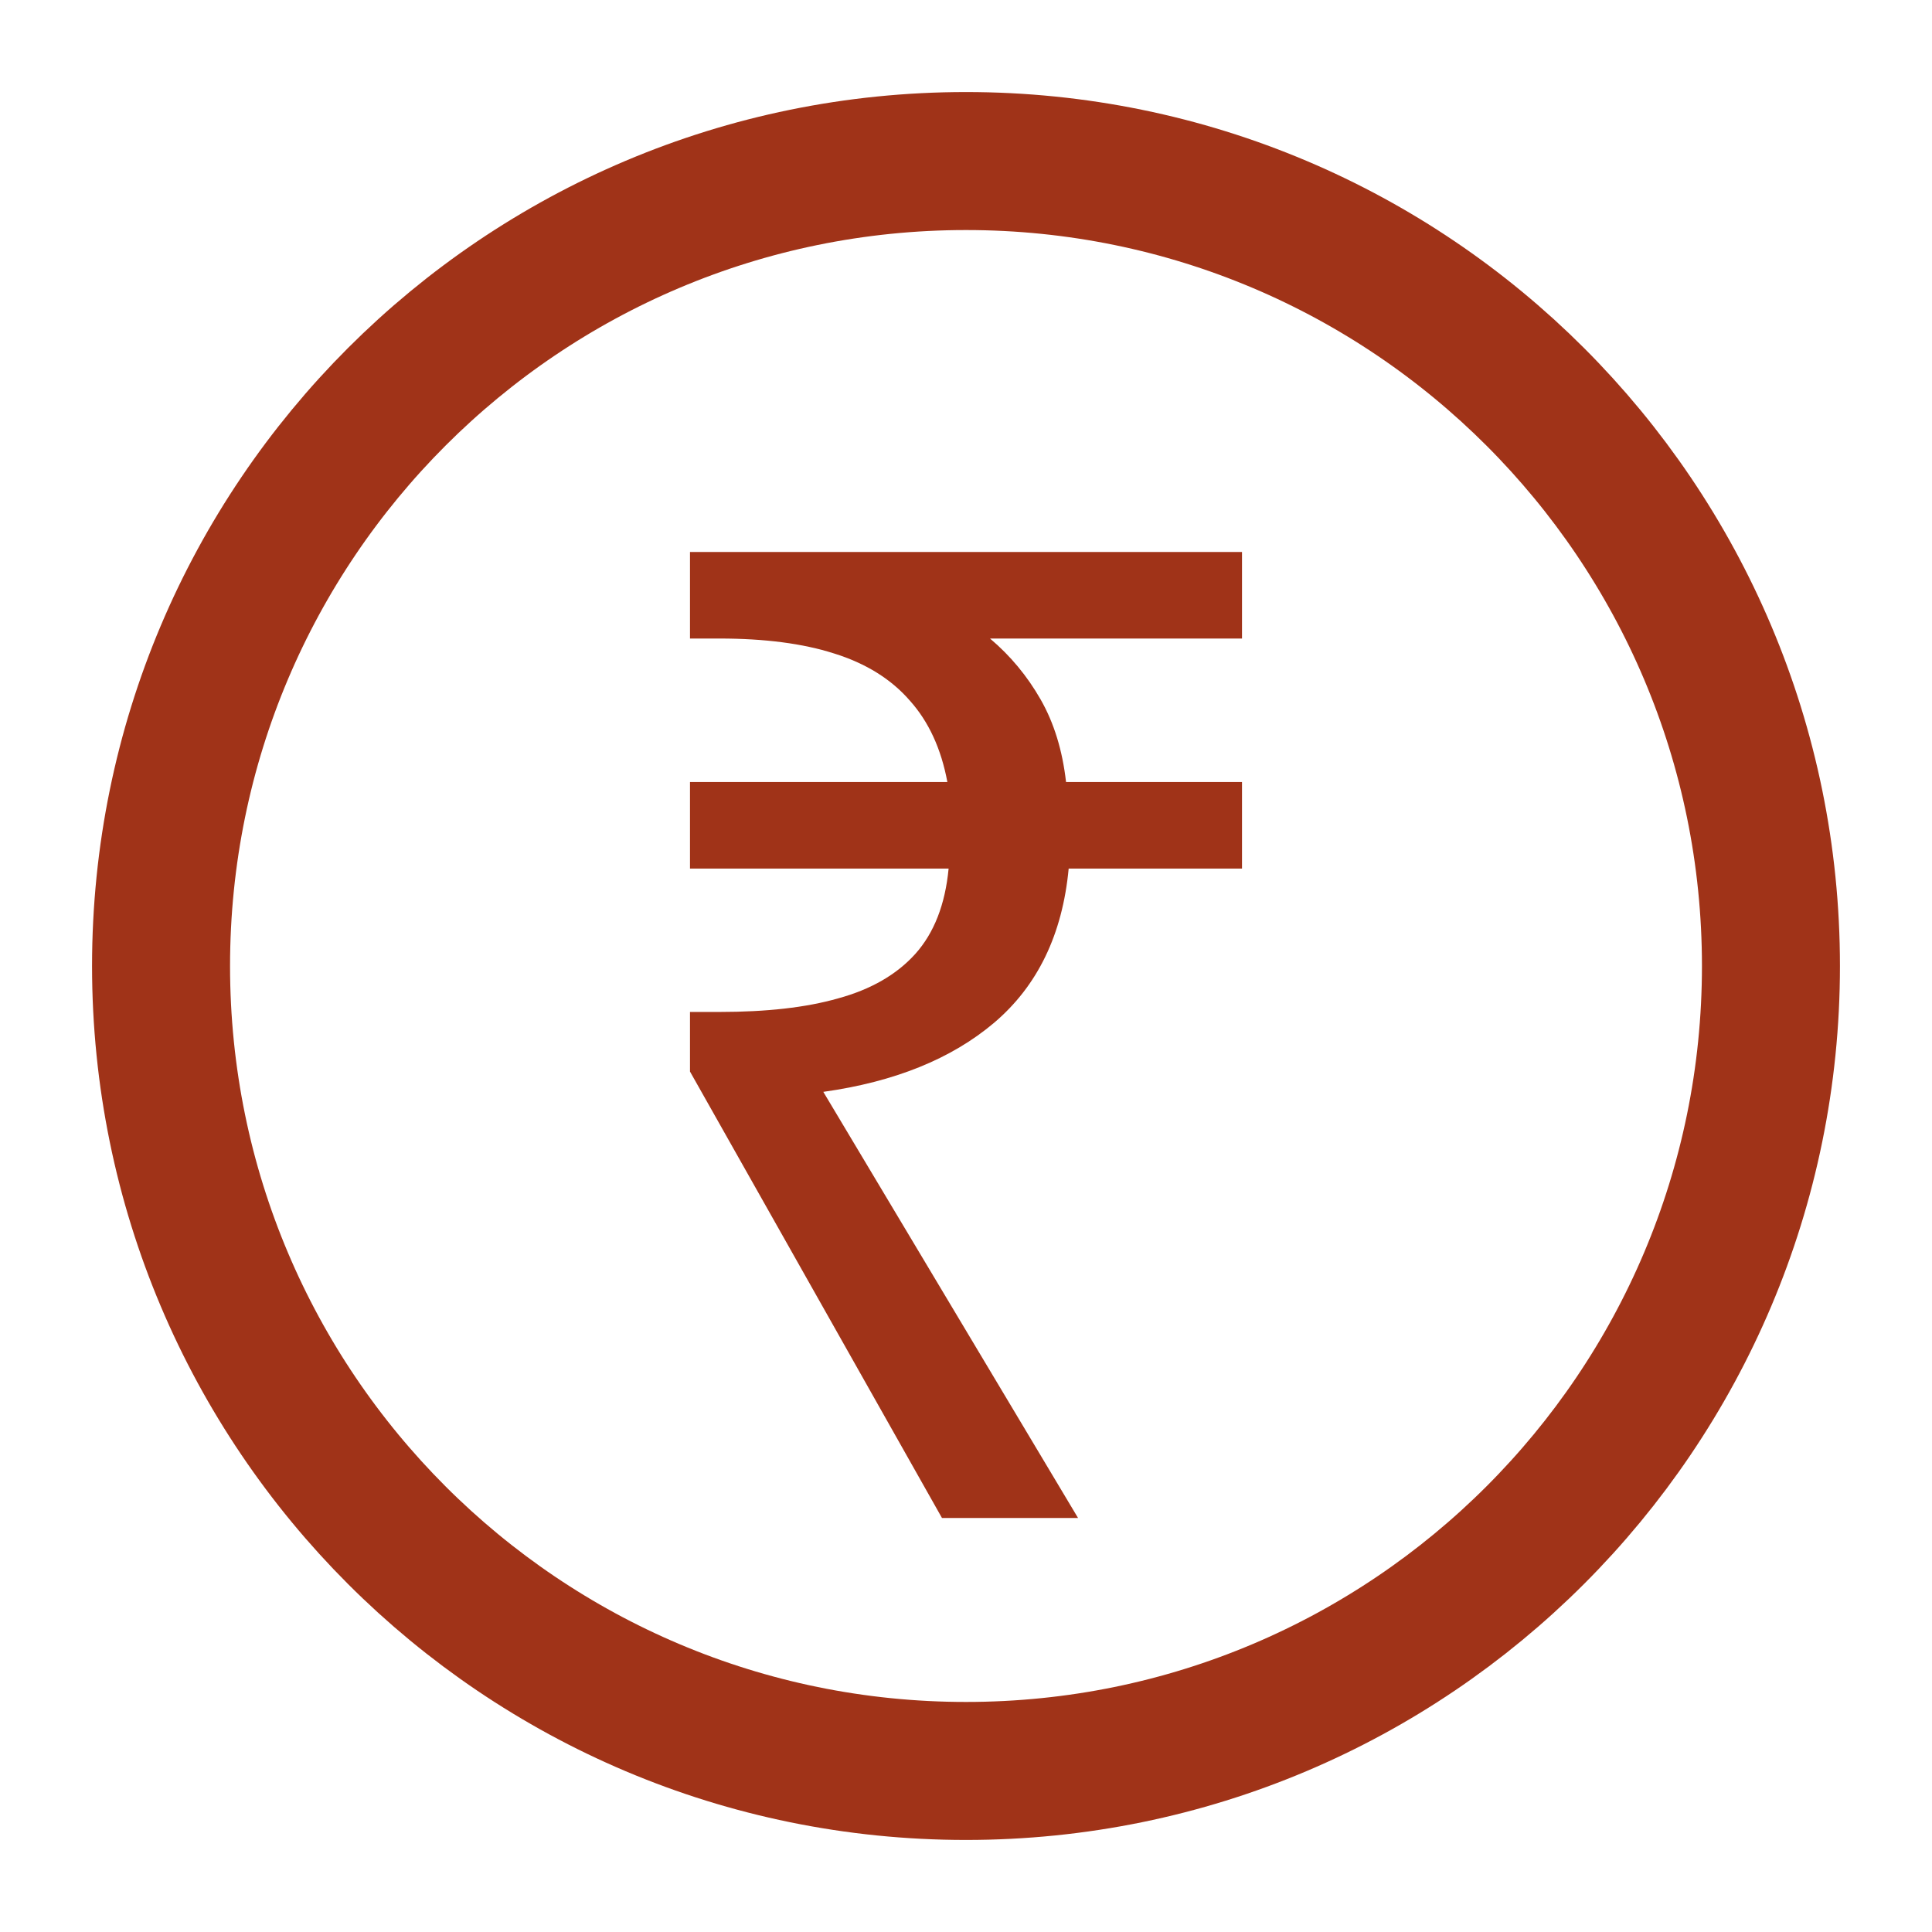
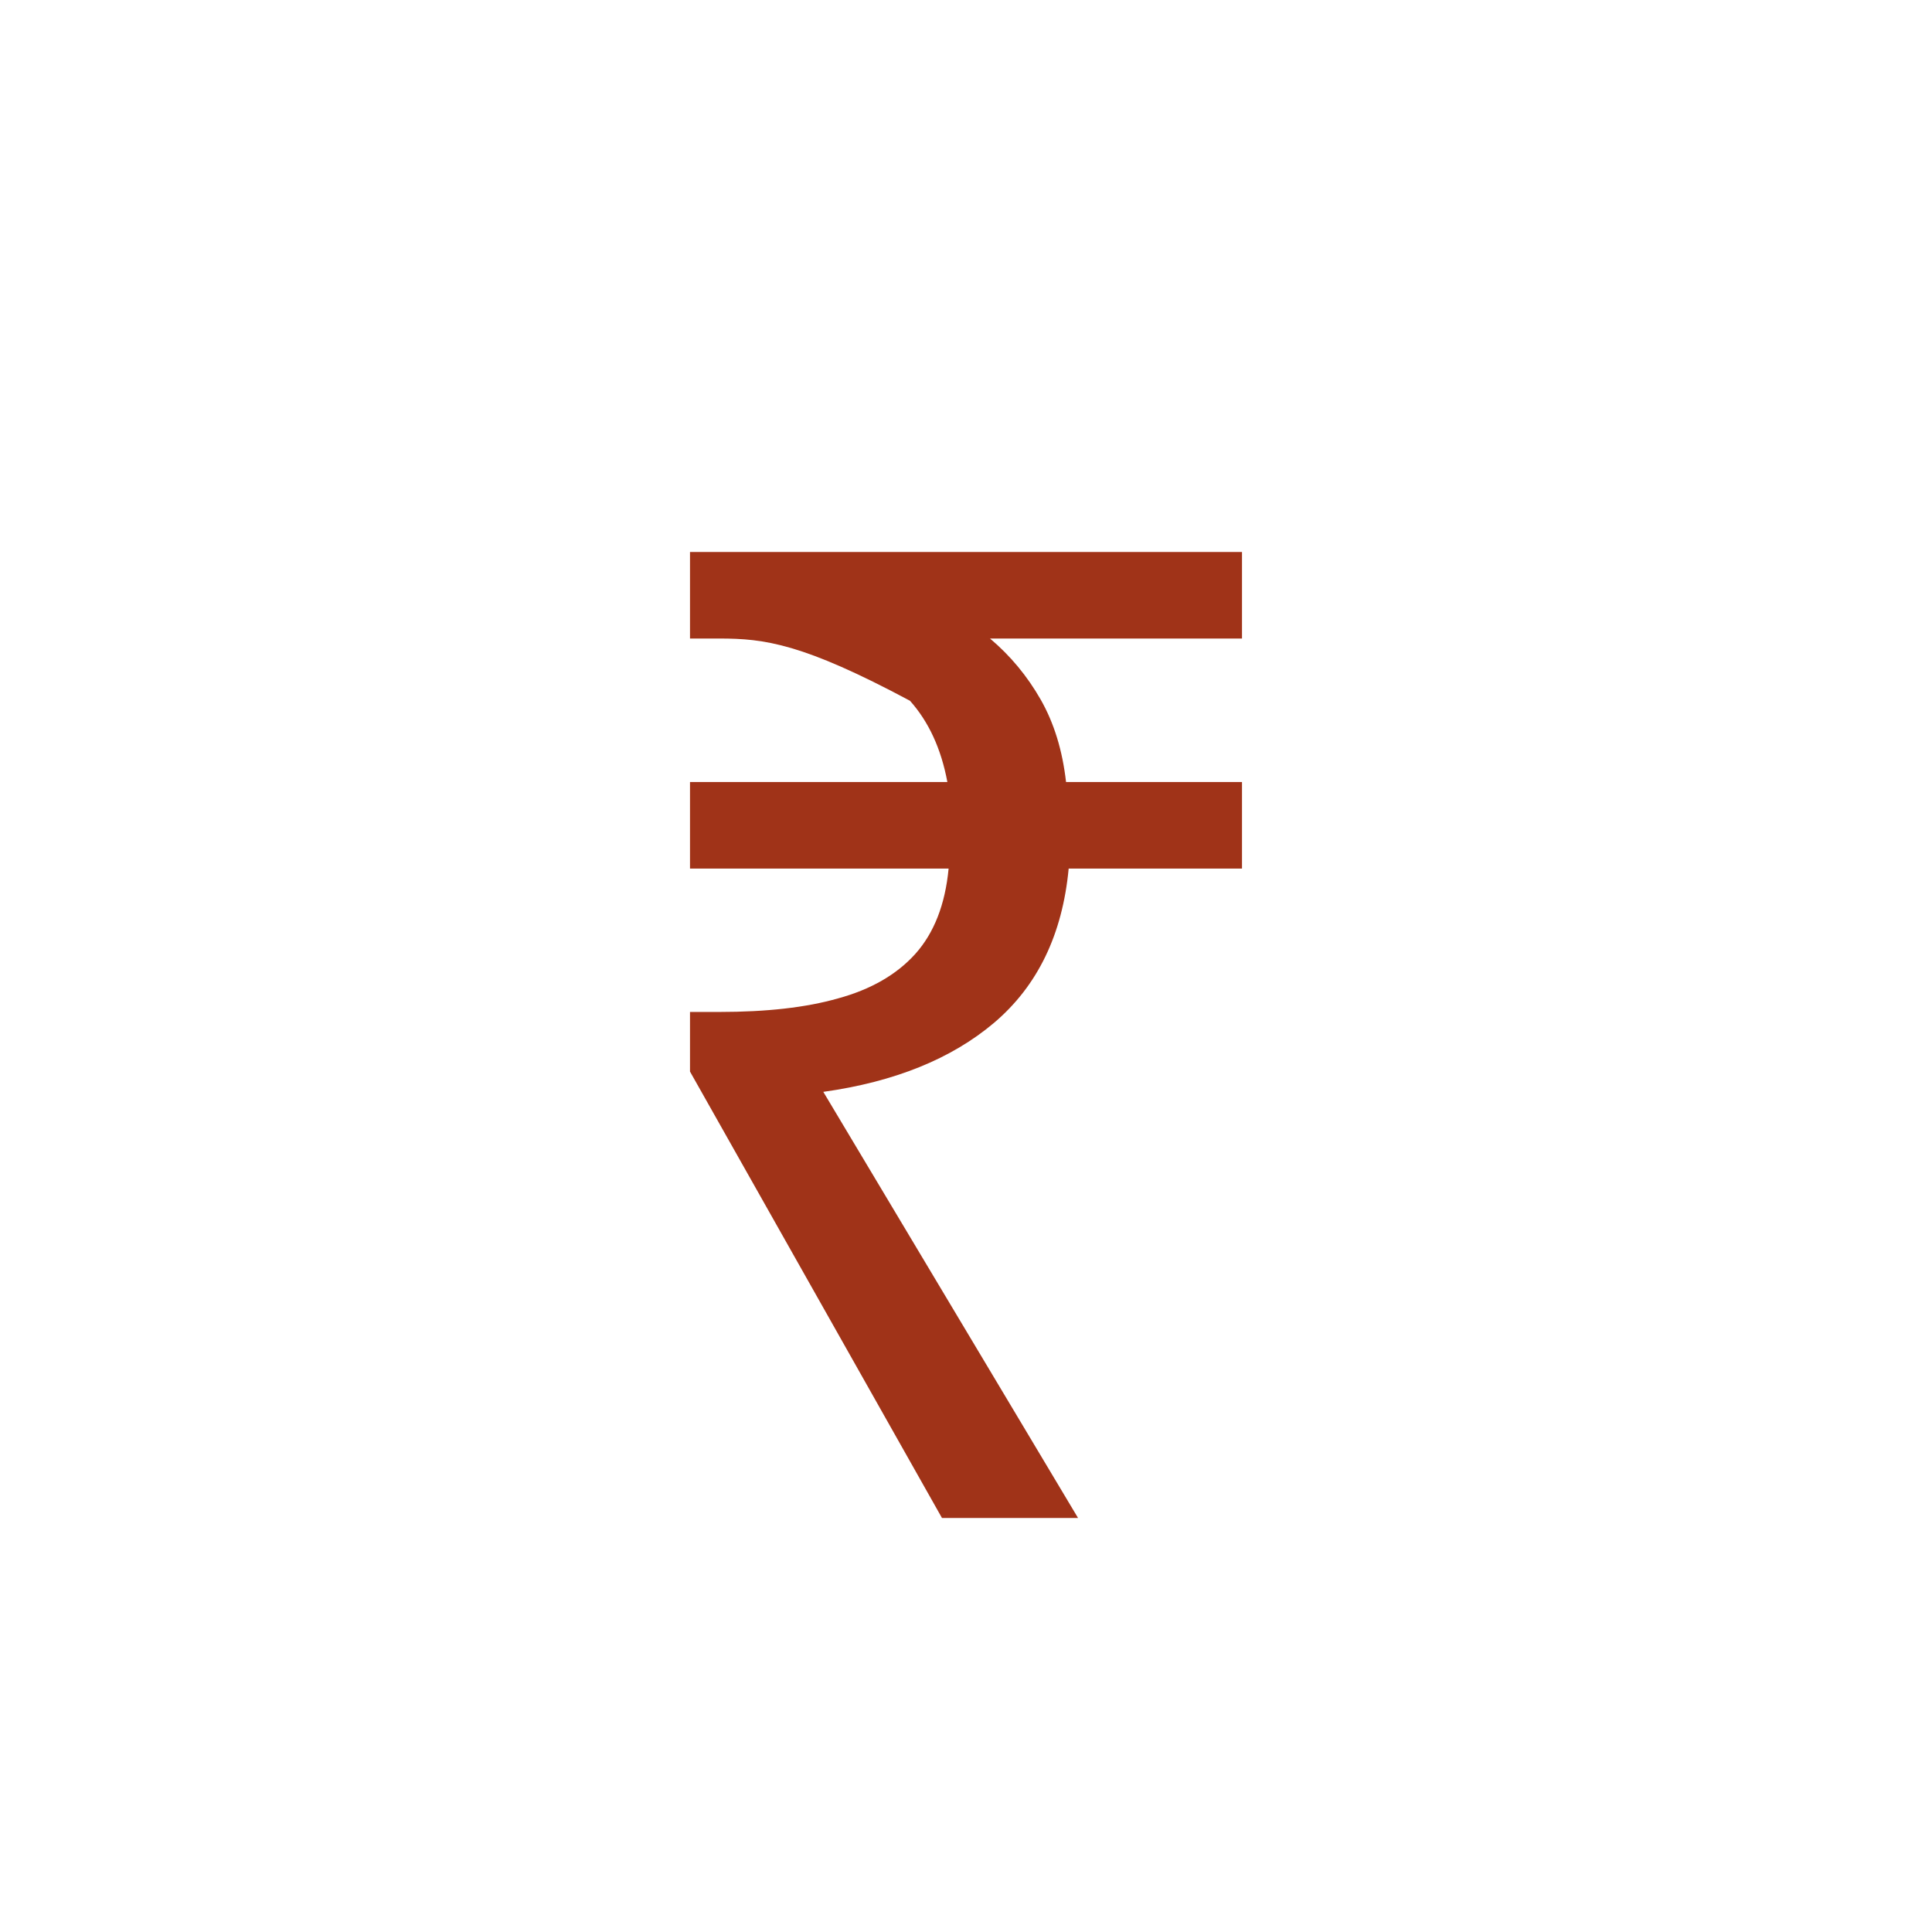
<svg xmlns="http://www.w3.org/2000/svg" width="14" height="14" viewBox="0 0 14 14" fill="none">
-   <path fill-rule="evenodd" clip-rule="evenodd" d="M7 12.833C10.222 12.833 12.833 10.222 12.833 7C12.833 3.778 10.222 1.167 7 1.167C3.778 1.167 1.167 3.778 1.167 7C1.167 10.222 3.778 12.833 7 12.833Z" stroke="#A03318" stroke-linecap="round" stroke-linejoin="round" />
-   <path d="M6.826 11L5 7.765V7.333H5.213C5.554 7.333 5.841 7.301 6.072 7.235C6.311 7.17 6.498 7.062 6.633 6.912C6.768 6.761 6.849 6.556 6.874 6.294H5V5.667H6.865C6.82 5.425 6.729 5.229 6.594 5.078C6.459 4.922 6.275 4.807 6.043 4.735C5.818 4.663 5.541 4.627 5.213 4.627H5V4H9V4.627H7.174C7.322 4.752 7.444 4.899 7.541 5.069C7.638 5.239 7.699 5.438 7.725 5.667H9V6.294H7.744C7.699 6.771 7.519 7.144 7.203 7.412C6.894 7.673 6.481 7.84 5.966 7.912L7.812 11H6.826Z" fill="#A03318" />
+   <path d="M6.826 11L5 7.765V7.333H5.213C5.554 7.333 5.841 7.301 6.072 7.235C6.311 7.17 6.498 7.062 6.633 6.912C6.768 6.761 6.849 6.556 6.874 6.294H5V5.667H6.865C6.82 5.425 6.729 5.229 6.594 5.078C5.818 4.663 5.541 4.627 5.213 4.627H5V4H9V4.627H7.174C7.322 4.752 7.444 4.899 7.541 5.069C7.638 5.239 7.699 5.438 7.725 5.667H9V6.294H7.744C7.699 6.771 7.519 7.144 7.203 7.412C6.894 7.673 6.481 7.84 5.966 7.912L7.812 11H6.826Z" fill="#A03318" />
</svg>